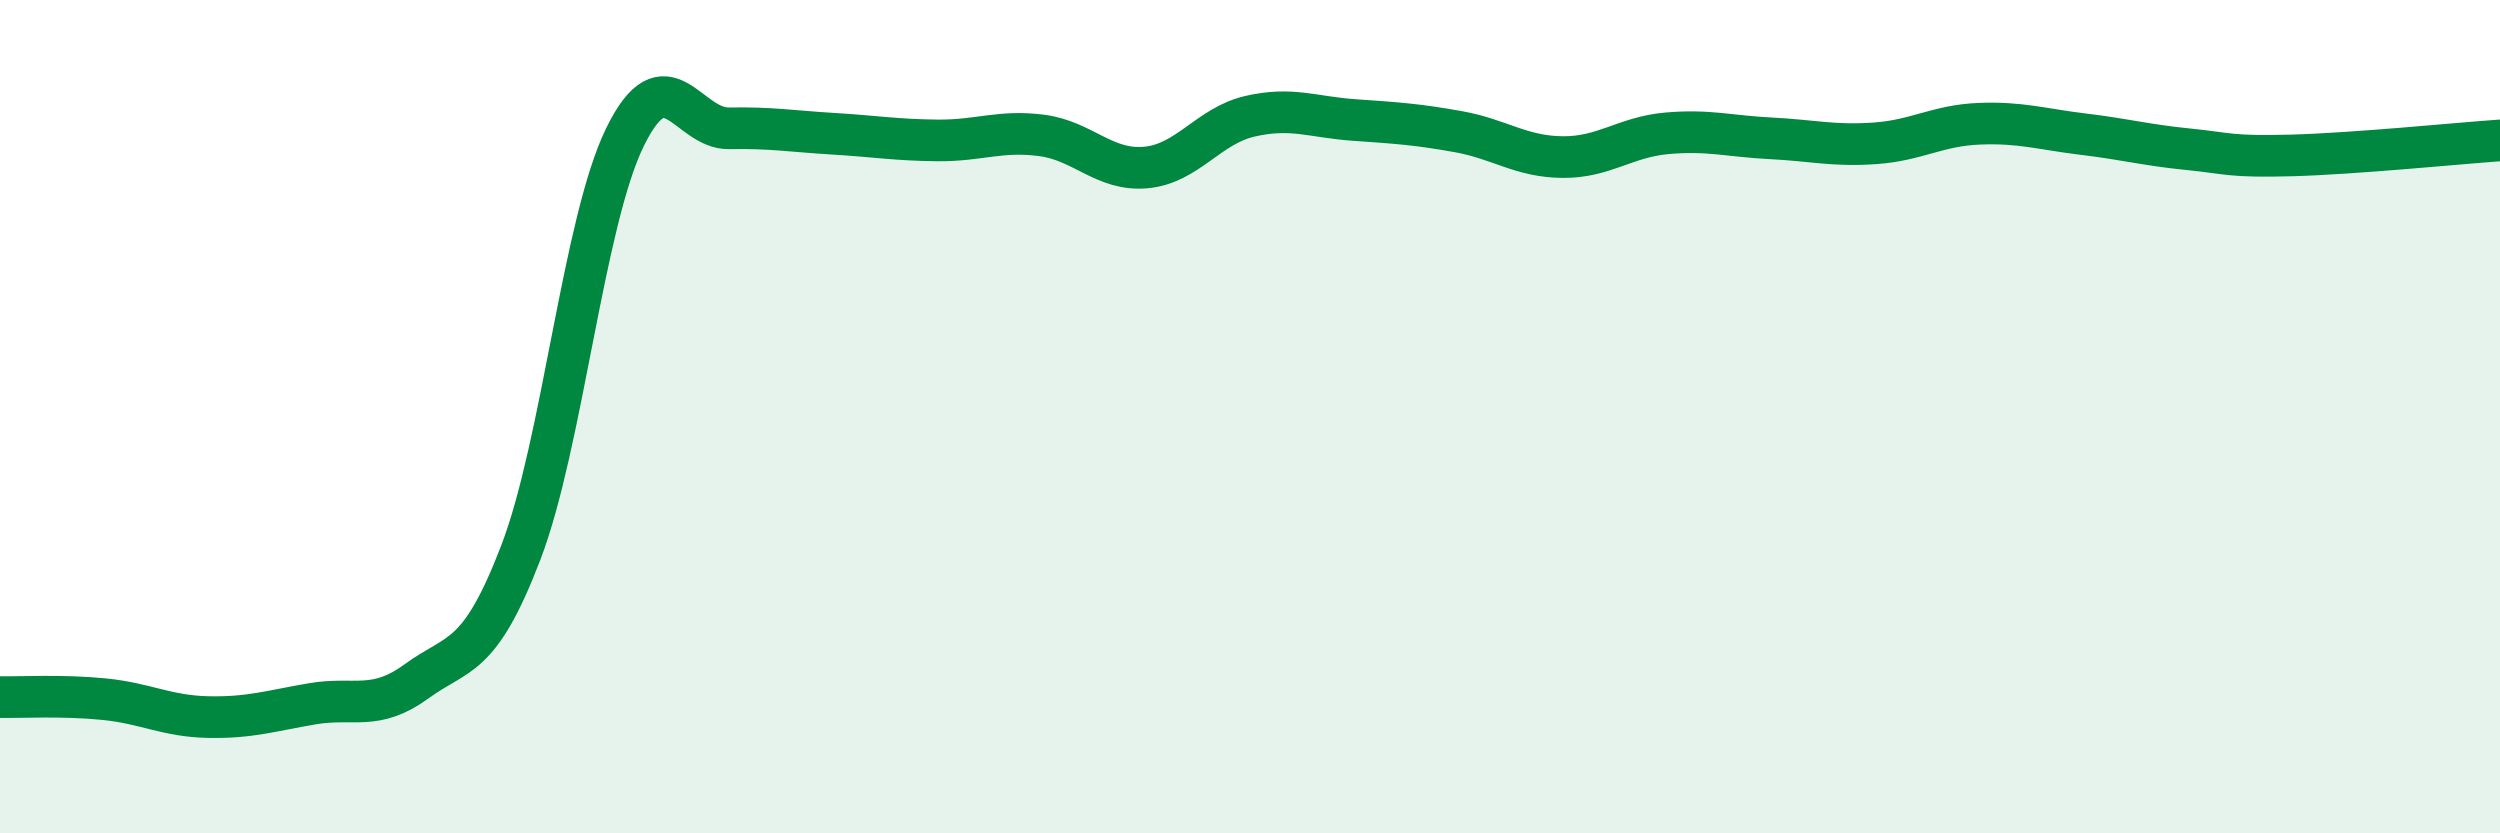
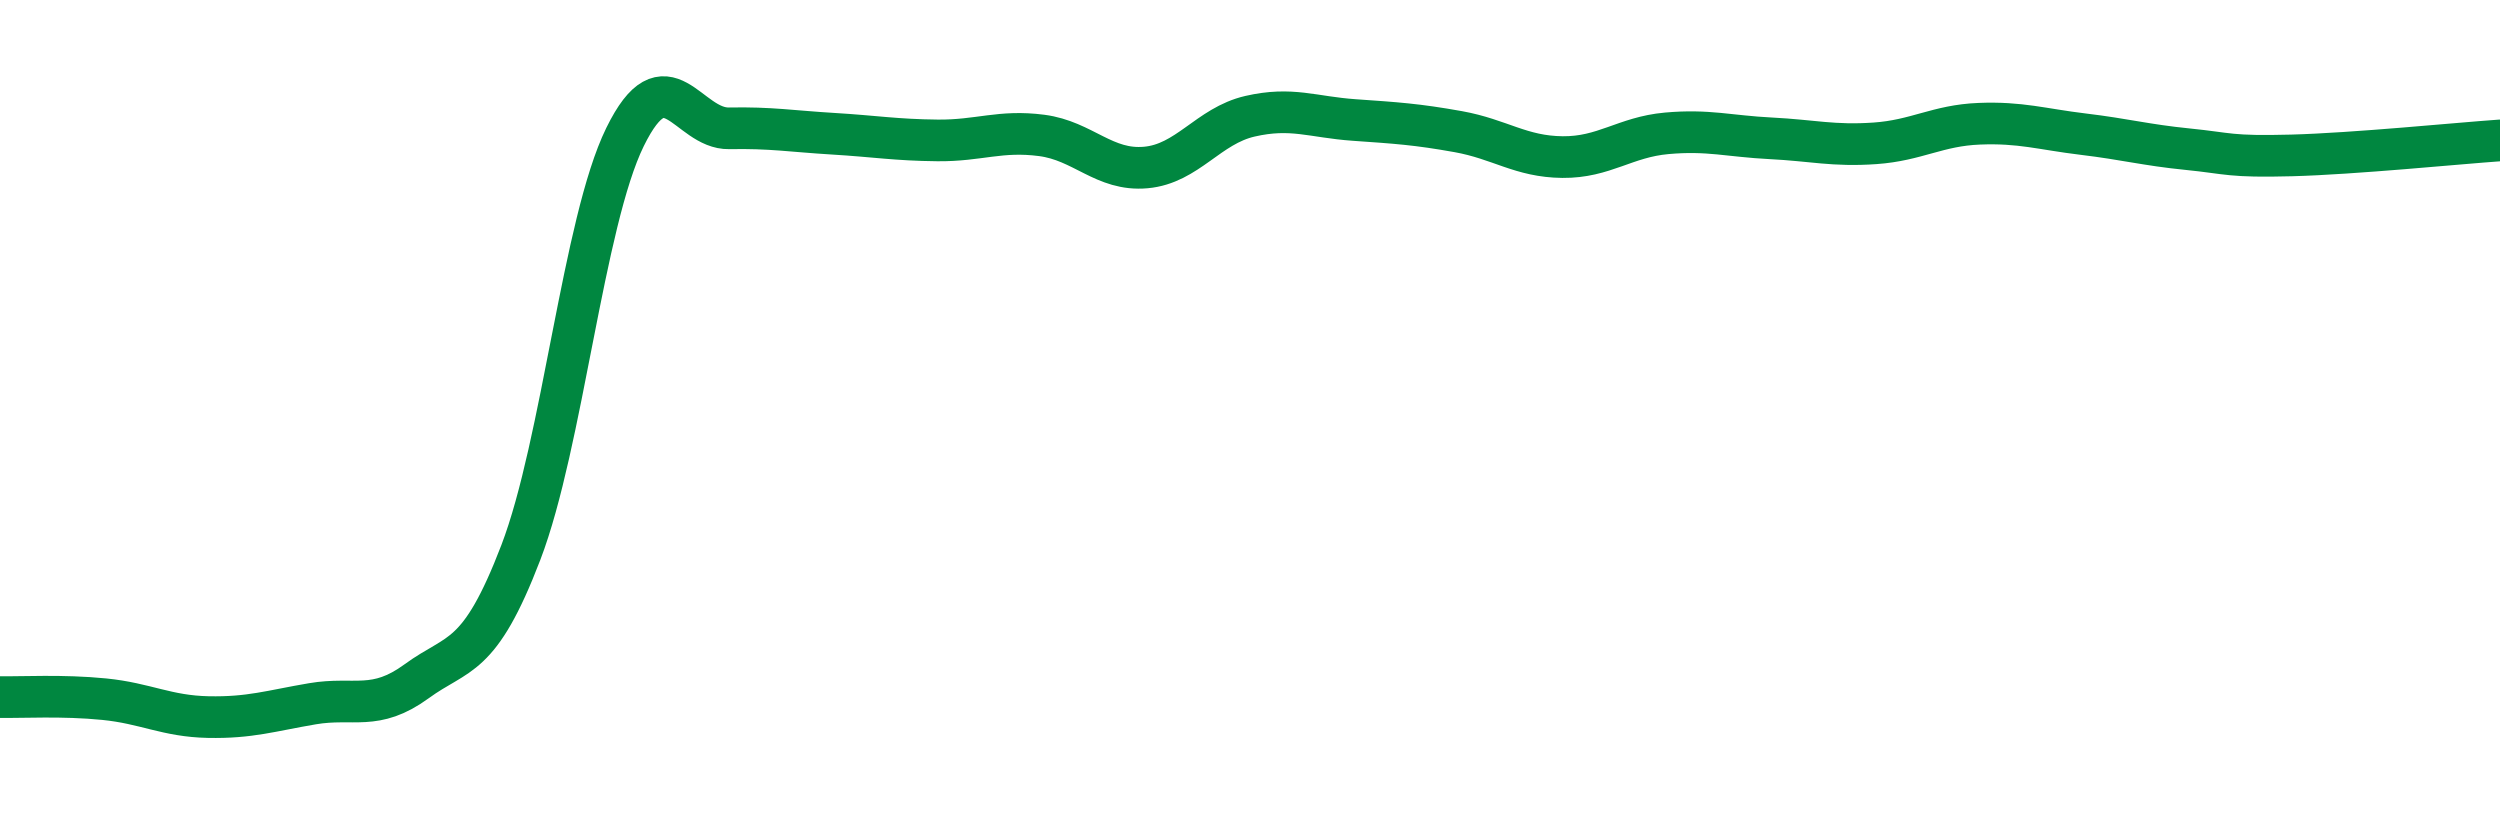
<svg xmlns="http://www.w3.org/2000/svg" width="60" height="20" viewBox="0 0 60 20">
-   <path d="M 0,16.73 C 0.5,16.74 1.5,16.68 2.5,16.78 C 3.5,16.88 4,17.19 5,17.21 C 6,17.23 6.5,17.06 7.5,16.89 C 8.5,16.72 9,17.08 10,16.35 C 11,15.62 11.5,15.87 12.5,13.26 C 13.5,10.65 14,5.33 15,3.29 C 16,1.25 16.5,3.1 17.5,3.08 C 18.5,3.06 19,3.15 20,3.21 C 21,3.27 21.5,3.36 22.5,3.37 C 23.5,3.38 24,3.12 25,3.25 C 26,3.38 26.5,4.11 27.5,4.02 C 28.5,3.93 29,3.02 30,2.79 C 31,2.56 31.5,2.81 32.5,2.88 C 33.5,2.95 34,2.98 35,3.16 C 36,3.34 36.5,3.76 37.5,3.77 C 38.5,3.78 39,3.29 40,3.2 C 41,3.11 41.5,3.27 42.5,3.32 C 43.5,3.37 44,3.51 45,3.44 C 46,3.37 46.5,3.01 47.5,2.97 C 48.5,2.93 49,3.1 50,3.22 C 51,3.34 51.5,3.48 52.5,3.58 C 53.5,3.68 53.5,3.77 55,3.73 C 56.5,3.69 59,3.44 60,3.37L60 20L0 20Z" fill="#008740" opacity="0.1" stroke-linecap="round" stroke-linejoin="round" />
  <path d="M 0,16.73 C 0.5,16.74 1.5,16.68 2.5,16.78 C 3.5,16.88 4,17.19 5,17.21 C 6,17.23 6.5,17.06 7.5,16.89 C 8.5,16.72 9,17.08 10,16.35 C 11,15.62 11.5,15.87 12.5,13.26 C 13.5,10.65 14,5.33 15,3.29 C 16,1.25 16.5,3.1 17.5,3.08 C 18.5,3.06 19,3.15 20,3.21 C 21,3.27 21.5,3.36 22.5,3.37 C 23.5,3.38 24,3.12 25,3.25 C 26,3.38 26.5,4.11 27.5,4.02 C 28.5,3.93 29,3.02 30,2.79 C 31,2.56 31.5,2.81 32.5,2.88 C 33.5,2.95 34,2.98 35,3.16 C 36,3.34 36.5,3.76 37.5,3.77 C 38.5,3.78 39,3.29 40,3.2 C 41,3.11 41.5,3.27 42.5,3.32 C 43.5,3.37 44,3.51 45,3.44 C 46,3.37 46.5,3.01 47.5,2.97 C 48.5,2.93 49,3.1 50,3.22 C 51,3.34 51.5,3.48 52.5,3.58 C 53.5,3.68 53.5,3.77 55,3.73 C 56.5,3.69 59,3.44 60,3.37" stroke="#008740" stroke-width="1" fill="none" stroke-linecap="round" stroke-linejoin="round" />
</svg>